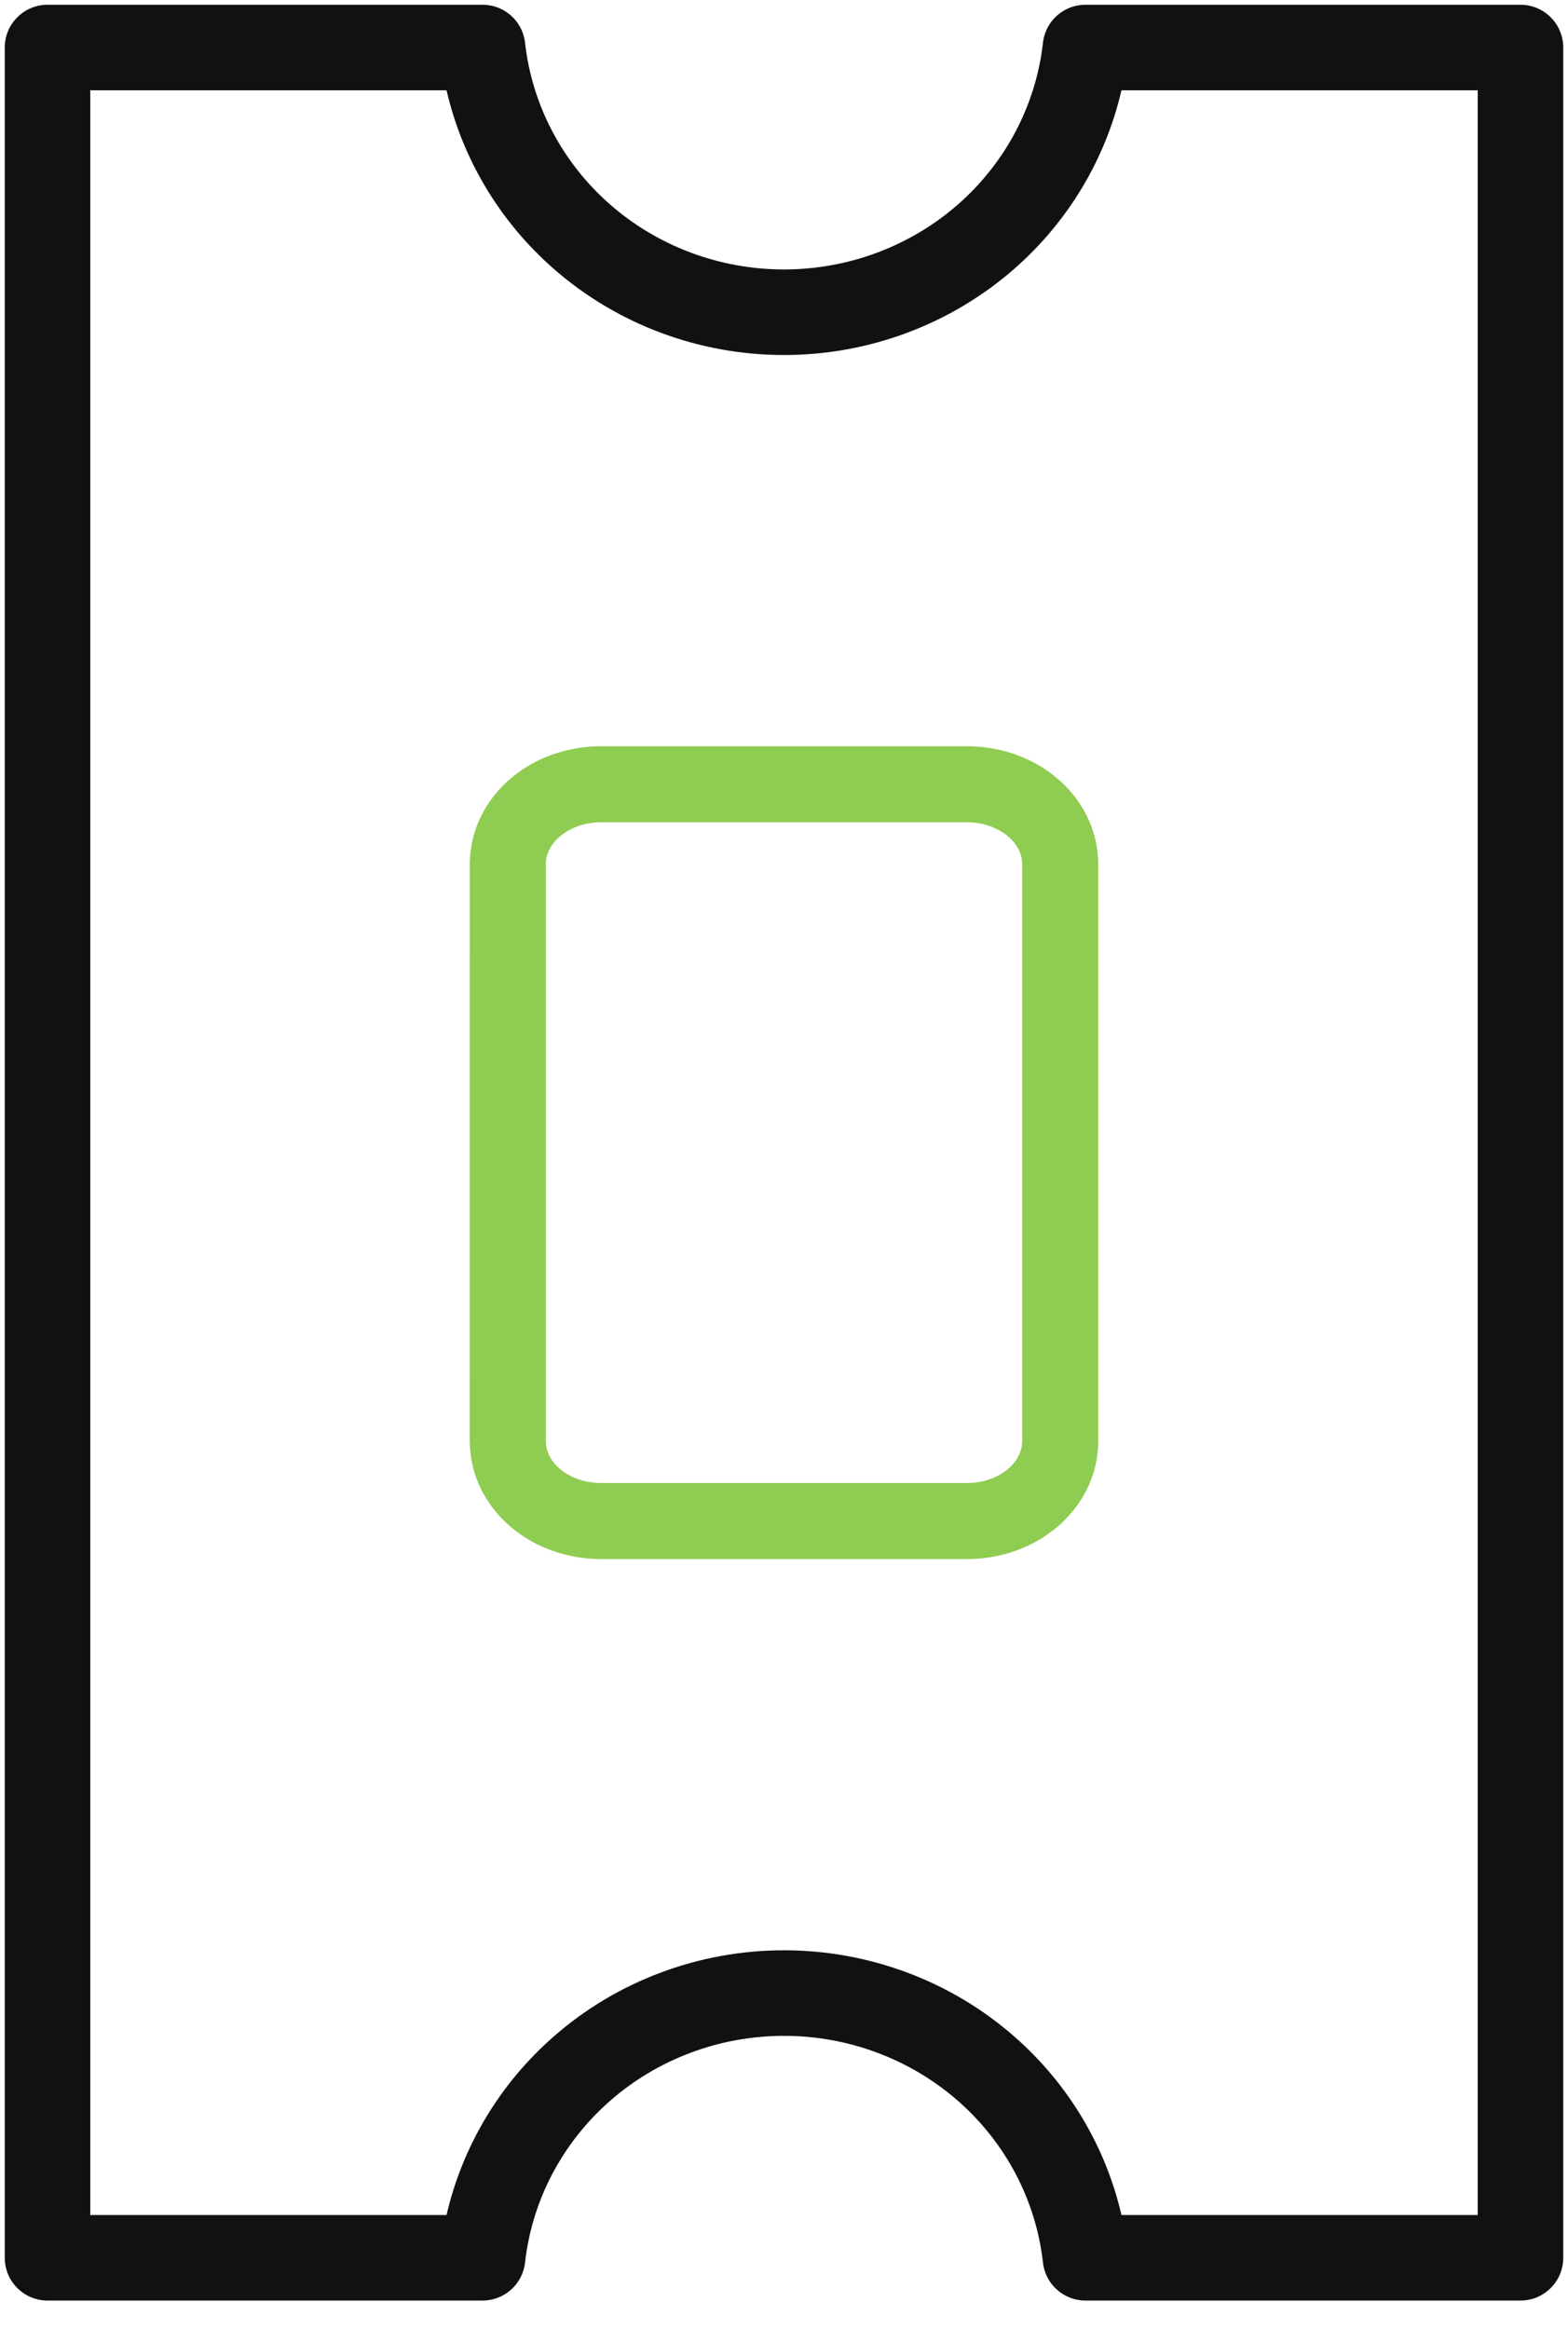
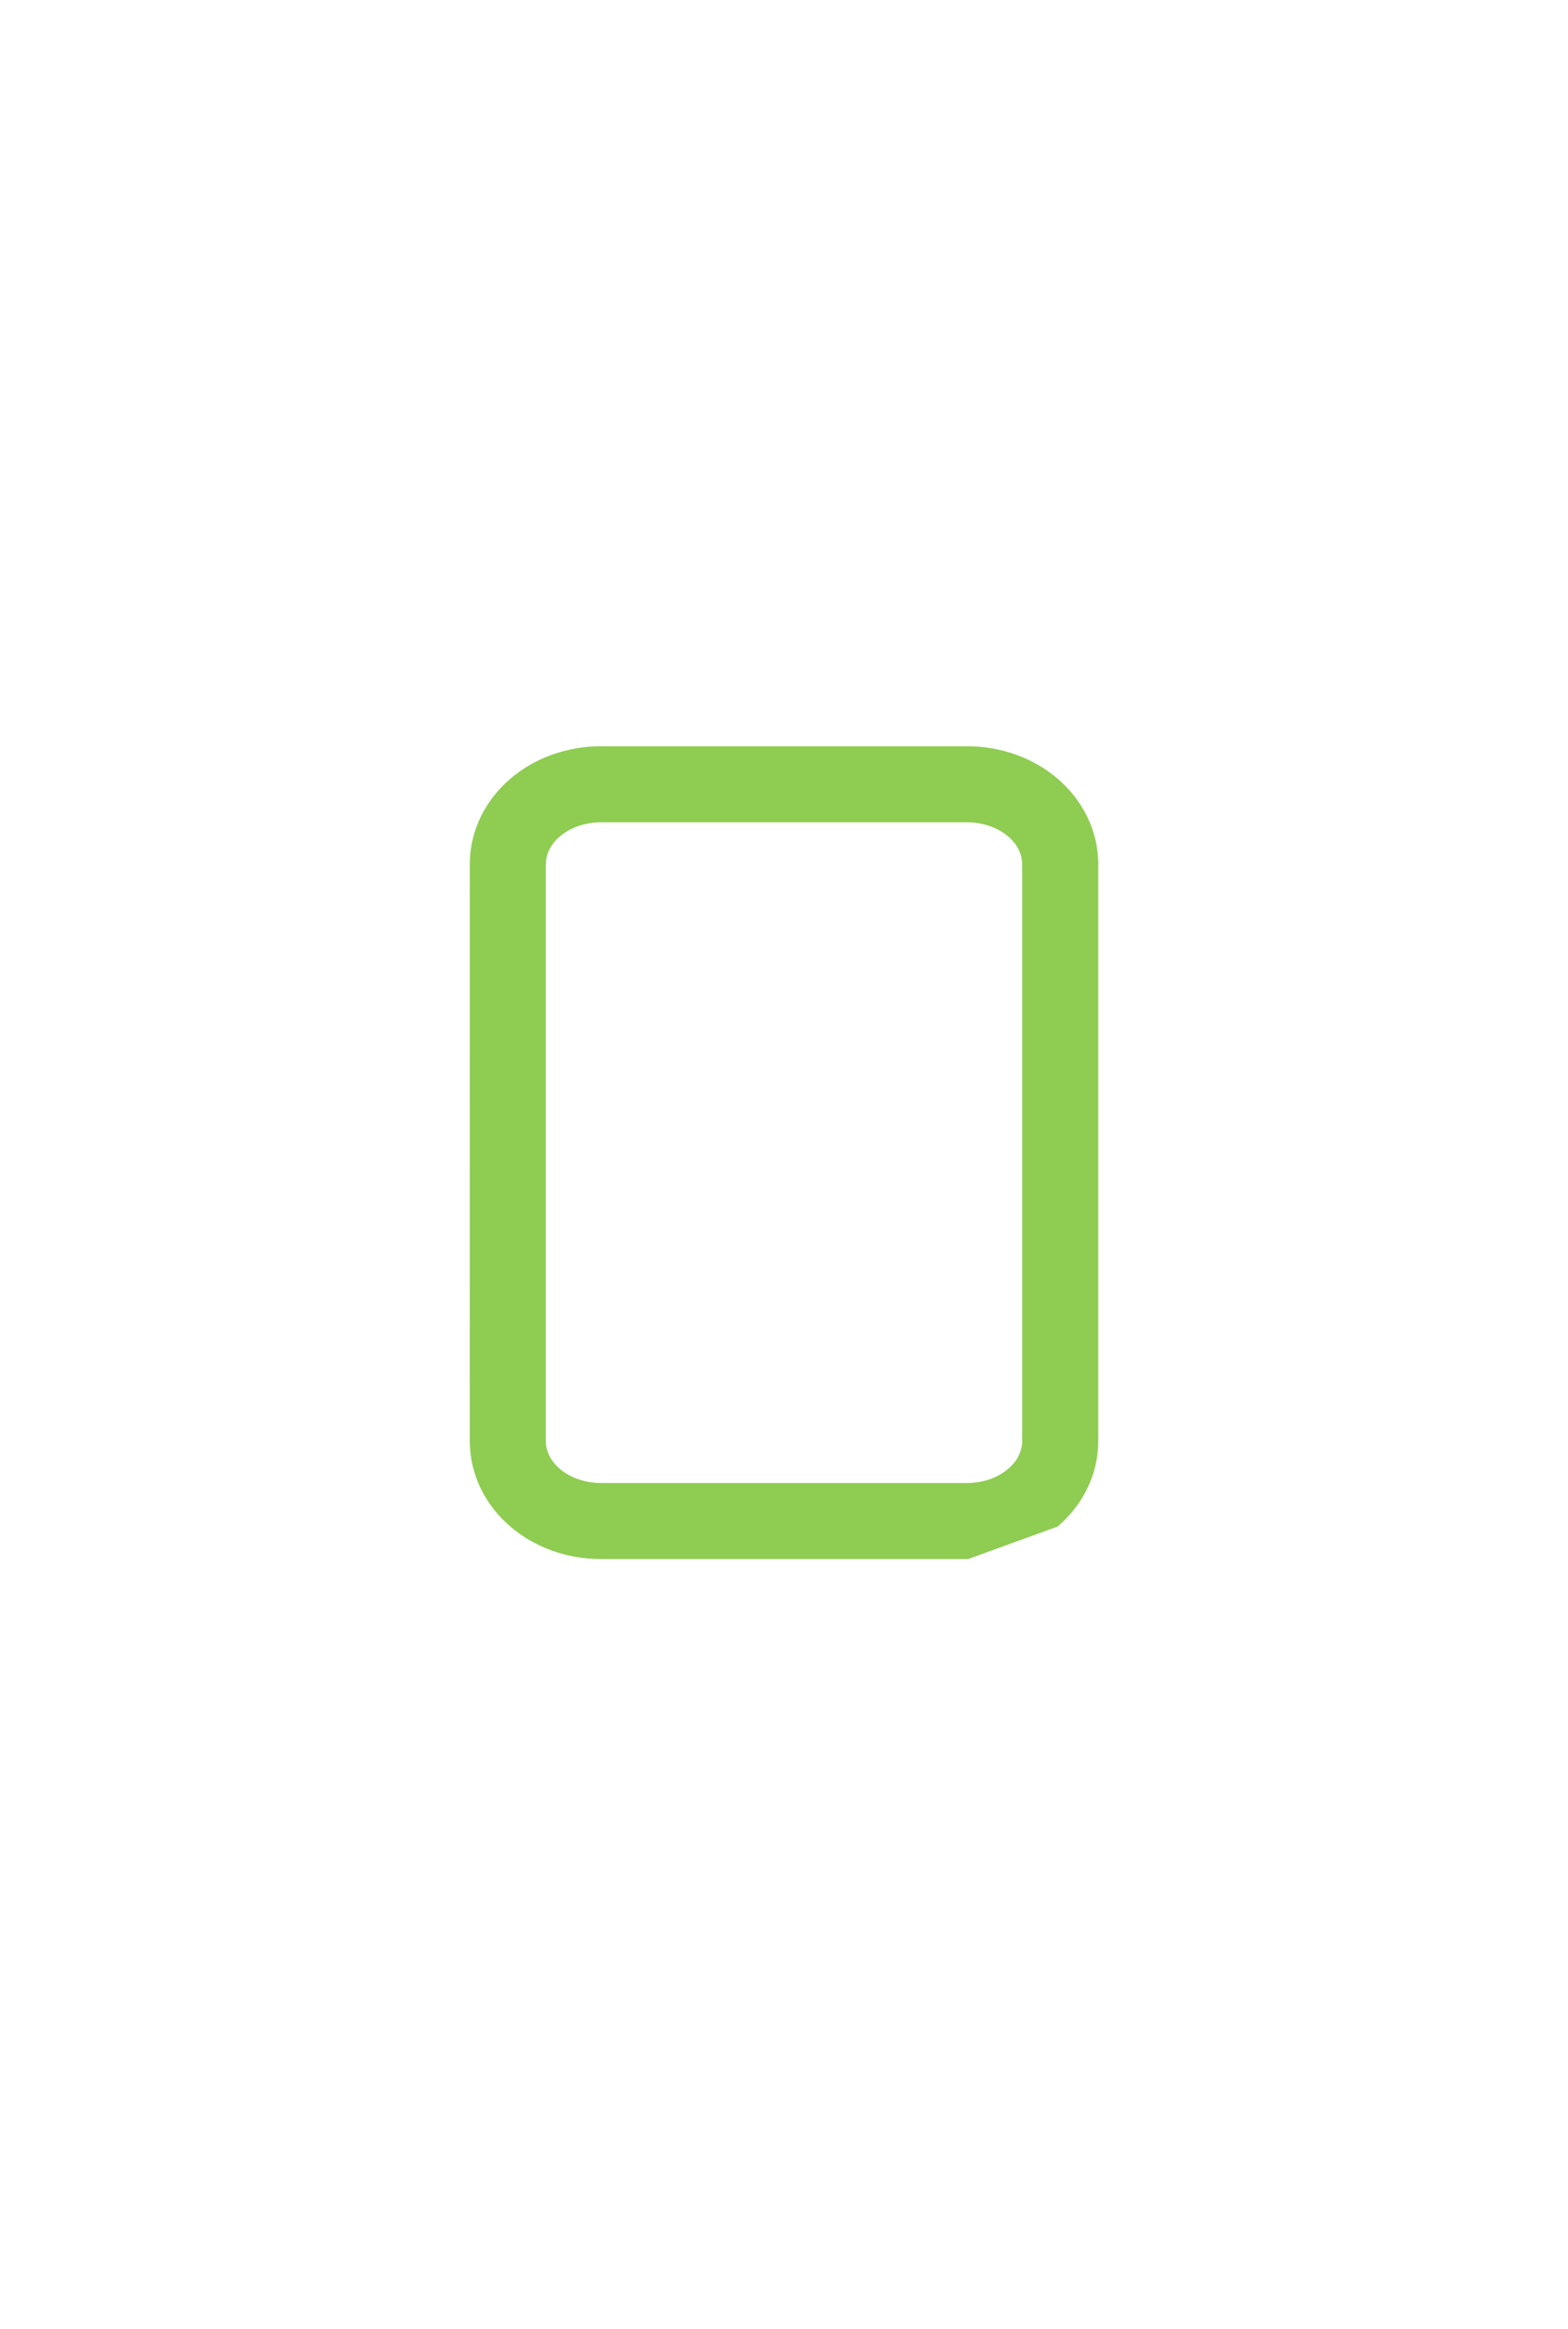
<svg xmlns="http://www.w3.org/2000/svg" width="33" height="49" viewBox="0 0 33 49" fill="none">
-   <path fill-rule="evenodd" clip-rule="evenodd" d="M32.636 0.364C32.805 0.532 32.9 0.761 32.9 1L32.9 47.5C32.9 47.997 32.497 48.4 32 48.4L22.844 48.4C22.386 48.4 22 48.056 21.95 47.6C21.803 46.295 21.17 45.085 20.166 44.203C19.161 43.321 17.856 42.831 16.5 42.831C15.144 42.831 13.839 43.321 12.834 44.203C11.83 45.085 11.197 46.295 11.05 47.6C11 48.056 10.614 48.4 10.156 48.4L1 48.4C0.761 48.4 0.532 48.305 0.364 48.136C0.195 47.968 0.1 47.739 0.1 47.5L0.1 1C0.1 0.761 0.195 0.532 0.364 0.364C0.532 0.195 0.761 0.1 1 0.1L10.156 0.1C10.614 0.1 11 0.444 11.05 0.9C11.197 2.205 11.83 3.415 12.834 4.297C13.839 5.179 15.144 5.669 16.5 5.669C17.856 5.669 19.161 5.179 20.166 4.297C21.17 3.415 21.803 2.205 21.95 0.9C22 0.444 22.386 0.1 22.844 0.1L32 0.1C32.239 0.1 32.468 0.195 32.636 0.364ZM31.1 1.9L23.602 1.9C23.268 3.344 22.485 4.656 21.354 5.649C20.017 6.823 18.288 7.469 16.5 7.469C14.711 7.469 12.983 6.823 11.646 5.649C10.515 4.656 9.732 3.344 9.398 1.9L1.9 1.9L1.9 46.6L9.398 46.6C9.732 45.156 10.515 43.844 11.646 42.851C12.983 41.677 14.711 41.031 16.5 41.031C18.288 41.031 20.017 41.677 21.354 42.851C22.485 43.844 23.268 45.156 23.602 46.6L31.1 46.6L31.1 1.9Z" fill="#111111" />
-   <path fill-rule="evenodd" clip-rule="evenodd" d="M23.113 18.161L23.113 30.349C23.105 31.04 22.78 31.67 22.26 32.116C21.744 32.559 21.068 32.794 20.382 32.8L20.375 32.8L12.618 32.8C11.932 32.794 11.257 32.559 10.74 32.116C10.22 31.67 9.896 31.04 9.888 30.349L9.887 30.339L9.888 18.151C9.896 17.46 10.22 16.83 10.74 16.384C11.257 15.941 11.932 15.706 12.618 15.7L12.625 15.7L20.382 15.7C21.068 15.706 21.744 15.941 22.26 16.384C22.78 16.83 23.104 17.46 23.113 18.151L23.113 18.161ZM21.512 18.166C21.509 17.98 21.422 17.773 21.219 17.599C21.011 17.421 20.709 17.304 20.371 17.3L12.629 17.3C12.291 17.304 11.989 17.421 11.781 17.599C11.578 17.773 11.491 17.98 11.488 18.166L11.488 30.334C11.491 30.52 11.578 30.727 11.781 30.901C11.989 31.079 12.291 31.196 12.629 31.2L20.371 31.2C20.709 31.196 21.011 31.079 21.219 30.901C21.422 30.727 21.509 30.52 21.512 30.334L21.512 18.166Z" fill="#8FCC52" />
+   <path fill-rule="evenodd" clip-rule="evenodd" d="M23.113 18.161L23.113 30.349C23.105 31.04 22.78 31.67 22.26 32.116L20.375 32.8L12.618 32.8C11.932 32.794 11.257 32.559 10.74 32.116C10.22 31.67 9.896 31.04 9.888 30.349L9.887 30.339L9.888 18.151C9.896 17.46 10.22 16.83 10.74 16.384C11.257 15.941 11.932 15.706 12.618 15.7L12.625 15.7L20.382 15.7C21.068 15.706 21.744 15.941 22.26 16.384C22.78 16.83 23.104 17.46 23.113 18.151L23.113 18.161ZM21.512 18.166C21.509 17.98 21.422 17.773 21.219 17.599C21.011 17.421 20.709 17.304 20.371 17.3L12.629 17.3C12.291 17.304 11.989 17.421 11.781 17.599C11.578 17.773 11.491 17.98 11.488 18.166L11.488 30.334C11.491 30.52 11.578 30.727 11.781 30.901C11.989 31.079 12.291 31.196 12.629 31.2L20.371 31.2C20.709 31.196 21.011 31.079 21.219 30.901C21.422 30.727 21.509 30.52 21.512 30.334L21.512 18.166Z" fill="#8FCC52" />
</svg>